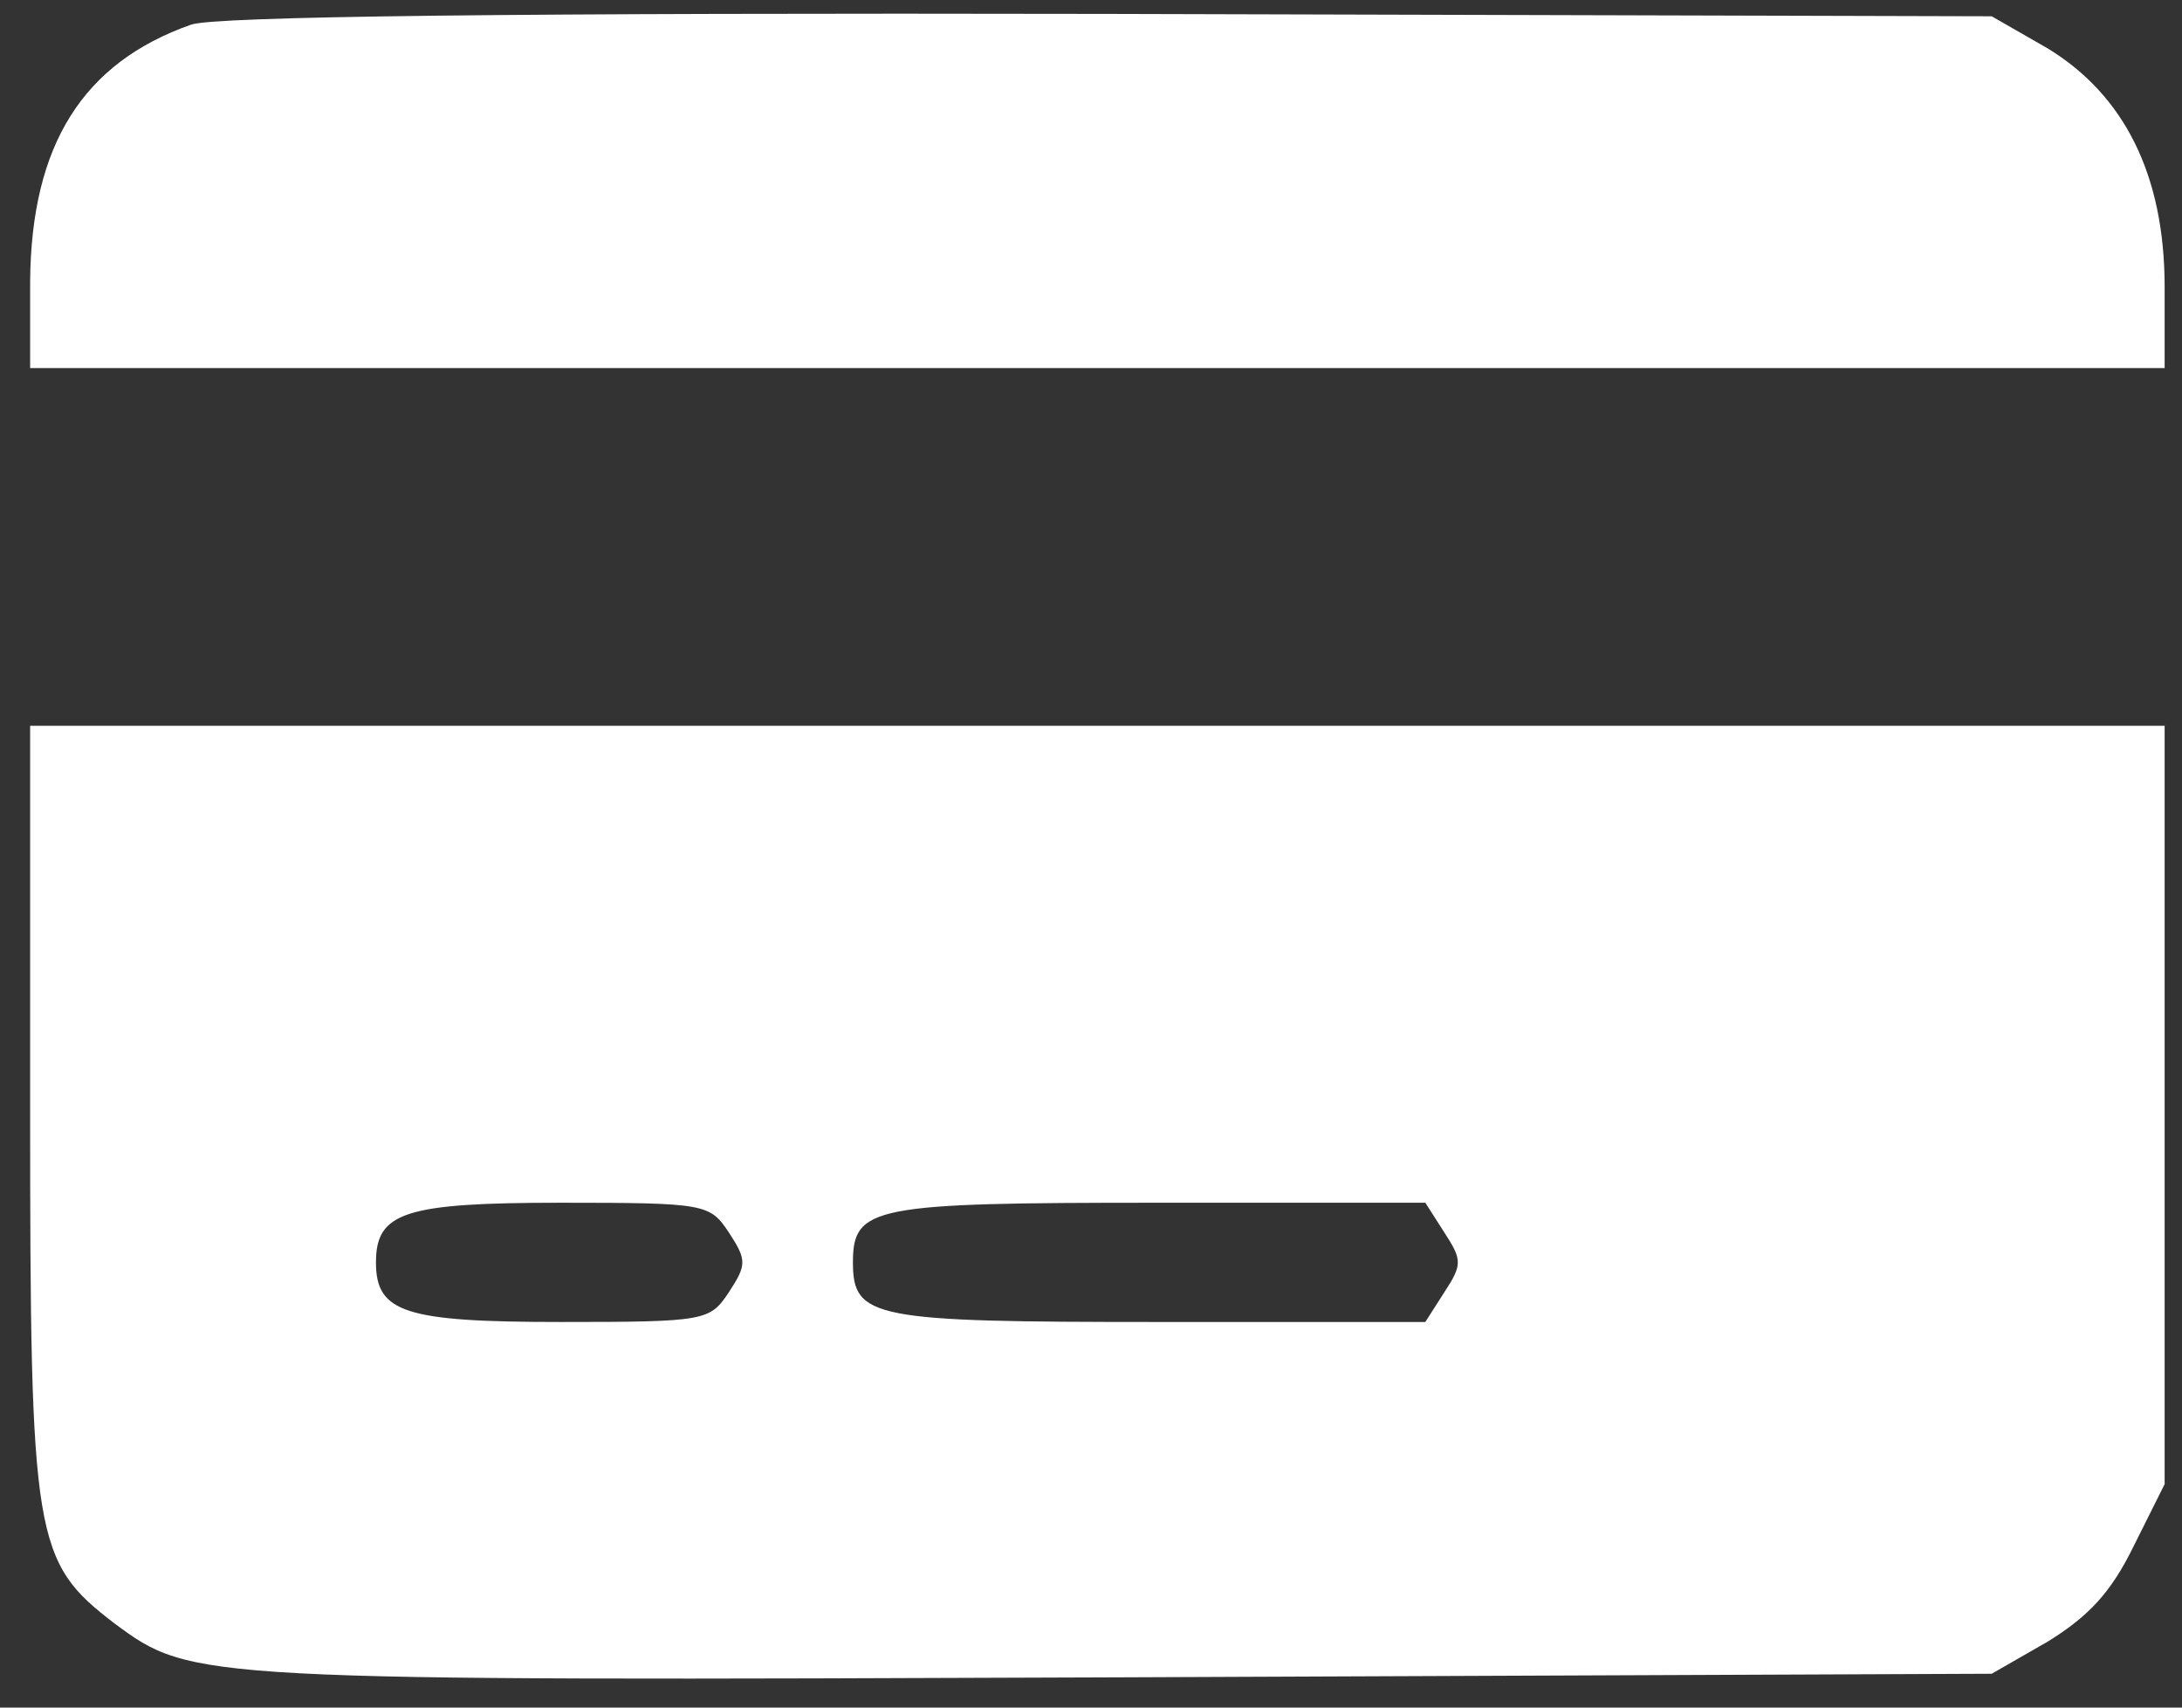
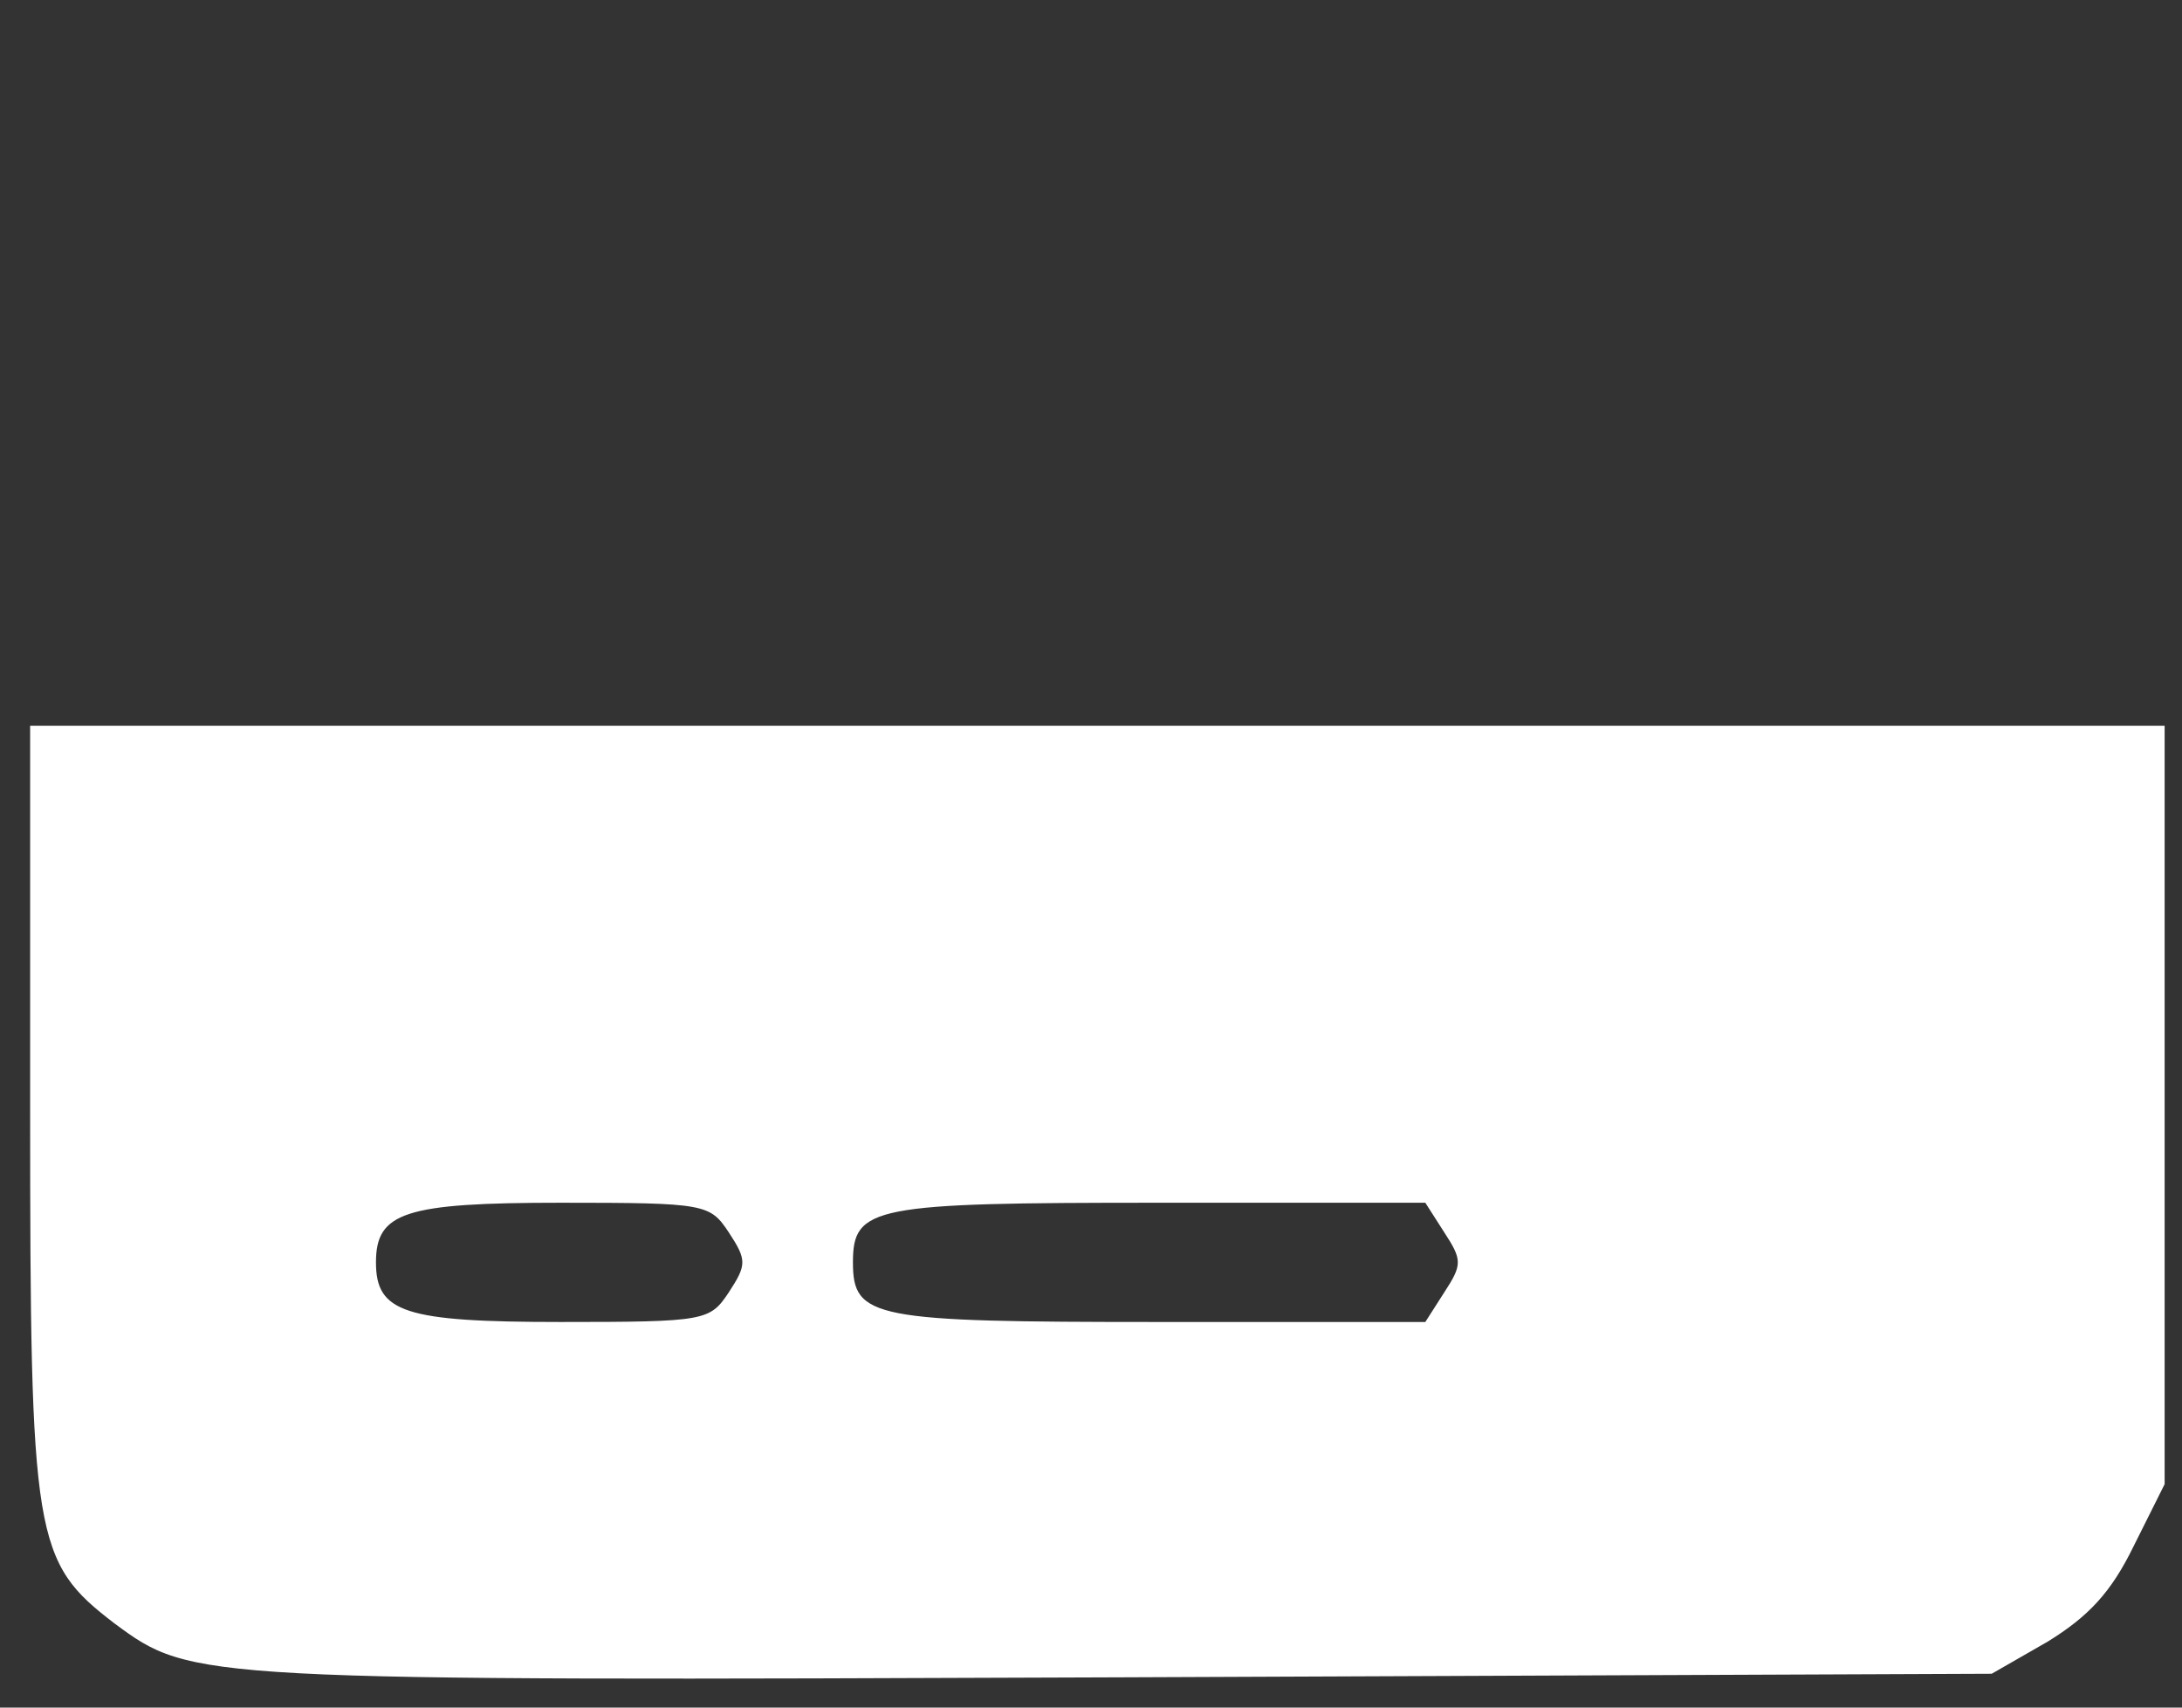
<svg xmlns="http://www.w3.org/2000/svg" width="69" height="54" viewBox="0 0 69 54" fill="none">
  <rect x="0" y="0" width="69" height="54" fill="#333333" stroke="none" />
-   <path d="M6.044 0.779C2.612 1.986 0.991 4.588 0.953 8.886V11.639H34.702H68.451V9.075C68.451 5.53 67.169 3.004 64.756 1.533L62.983 0.515L35.079 0.44C16.187 0.402 6.798 0.515 6.044 0.779Z" fill="white" />
  <path d="M0.953 35.094C0.953 48.707 1.066 49.386 3.63 51.346C6.081 53.156 6.157 53.156 35.456 53.043L62.983 52.93L64.756 51.912C66.038 51.12 66.754 50.366 67.471 48.895L68.451 46.934V34.943V22.952H34.702H0.953V35.094ZM23.05 38.978C23.616 39.845 23.616 39.996 23.05 40.863C22.447 41.768 22.334 41.806 17.733 41.806C12.794 41.806 11.889 41.505 11.889 39.921C11.889 38.337 12.794 38.035 17.733 38.035C22.334 38.035 22.447 38.073 23.05 38.978ZM45.675 38.978C46.241 39.845 46.241 39.996 45.675 40.863L45.072 41.806H36.588C27.613 41.806 26.972 41.693 26.972 39.921C26.972 38.148 27.613 38.035 36.588 38.035H45.072L45.675 38.978Z" fill="white" />
</svg>